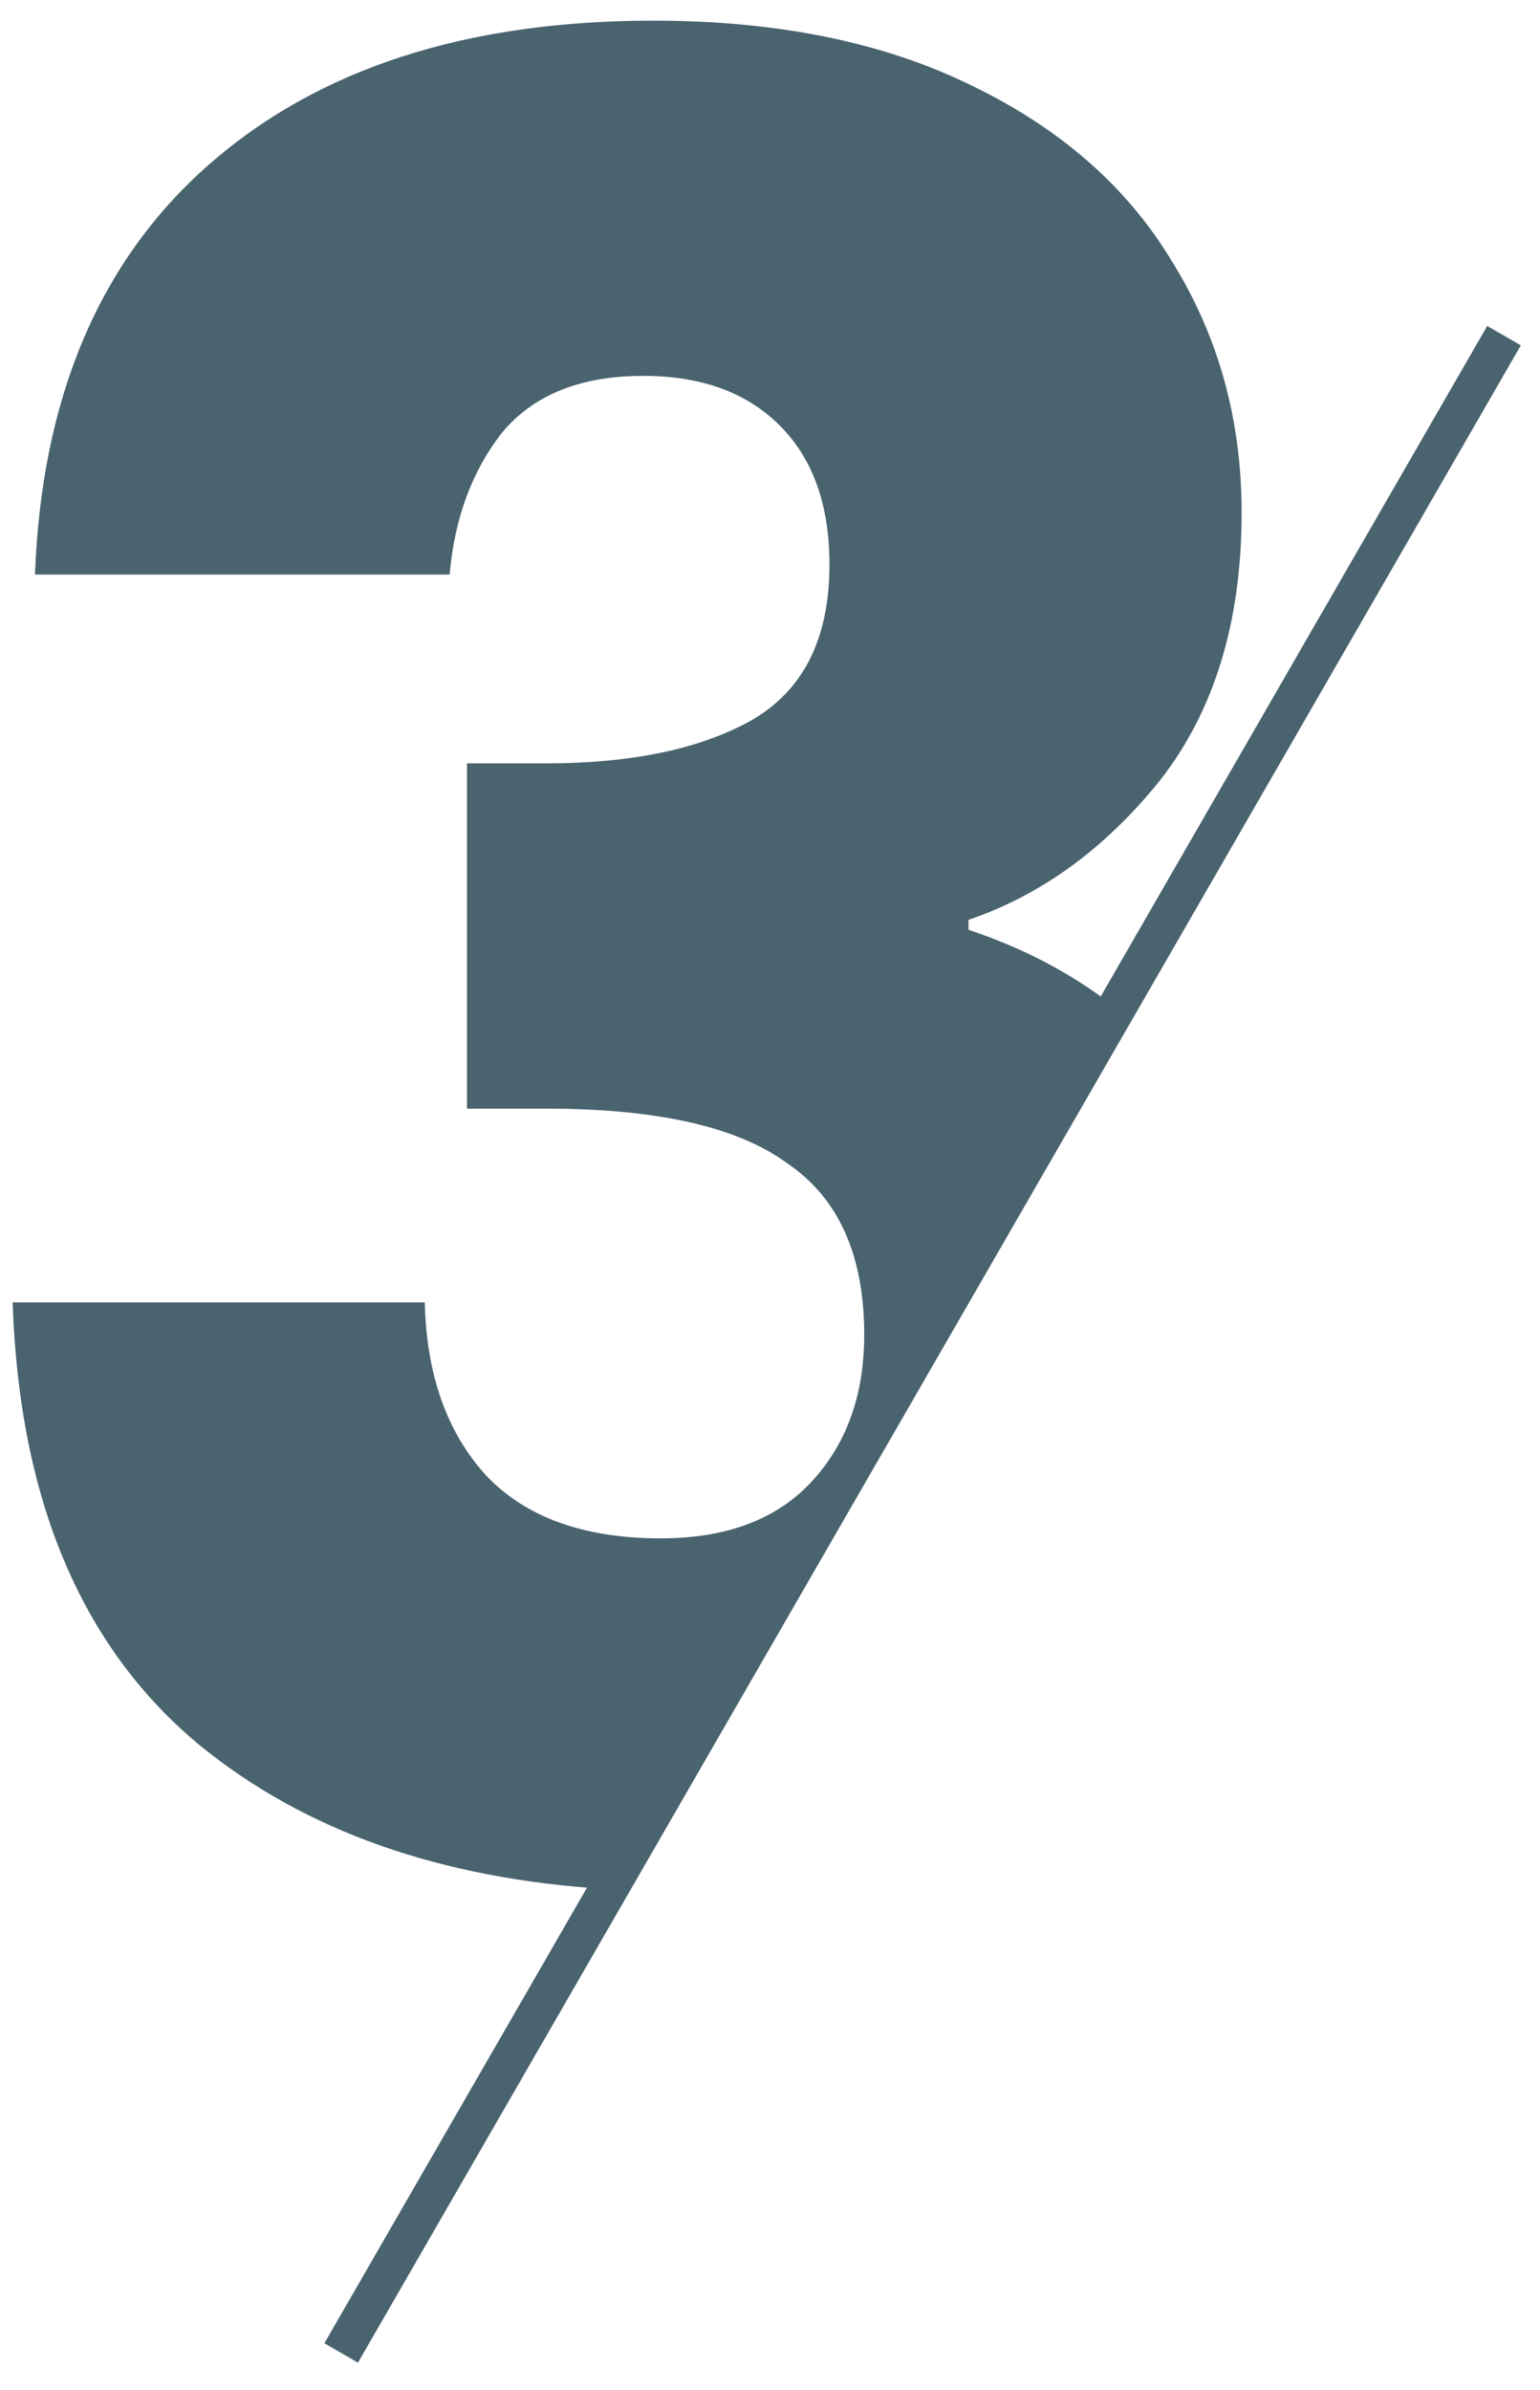
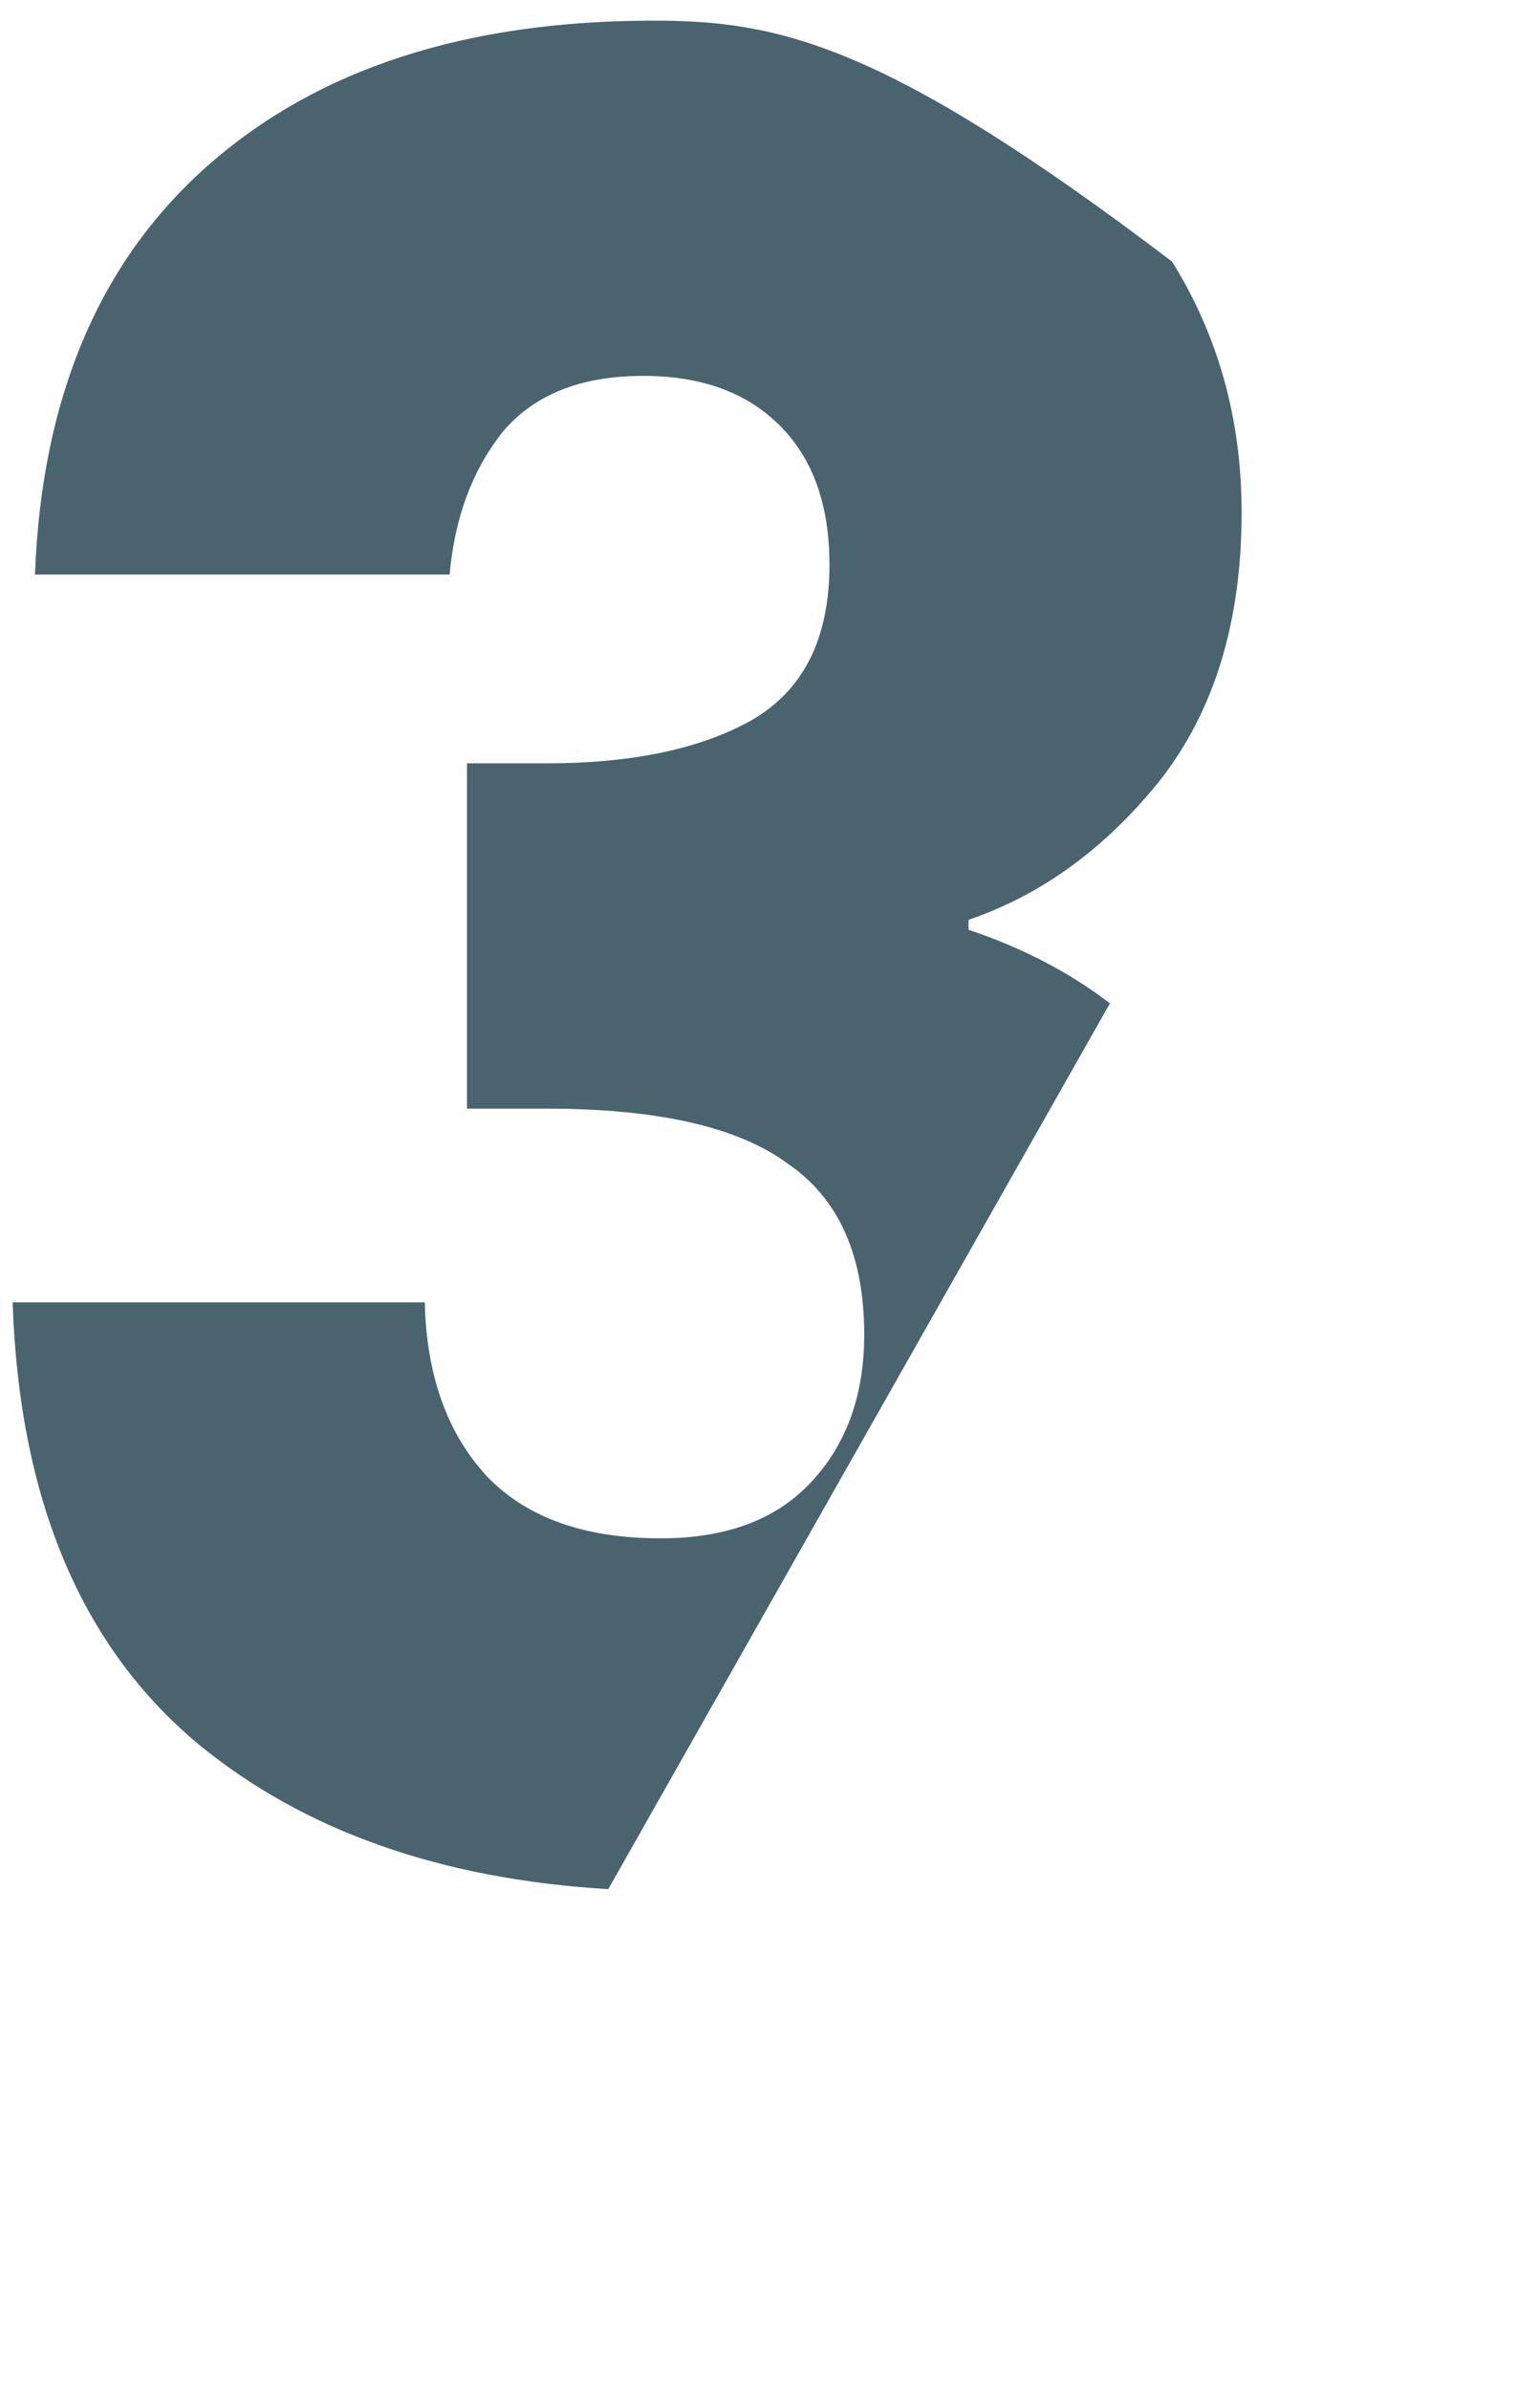
<svg xmlns="http://www.w3.org/2000/svg" width="49" height="76" viewBox="0 0 49 76" fill="none">
-   <path fill-rule="evenodd" clip-rule="evenodd" d="M35.316 31.909C34.019 30.918 32.52 30.138 30.816 29.57V29.254C33.133 28.464 35.161 26.989 36.899 24.83C38.637 22.618 39.506 19.774 39.506 16.299C39.506 13.349 38.769 10.69 37.294 8.32C35.872 5.95 33.739 4.08 30.895 2.711C28.104 1.342 24.733 0.657 20.784 0.657C14.832 0.657 10.119 2.184 6.643 5.239C3.167 8.294 1.324 12.638 1.113 18.273H14.306C14.464 16.483 15.017 14.982 15.965 13.771C16.965 12.559 18.466 11.954 20.468 11.954C22.311 11.954 23.759 12.48 24.812 13.534C25.866 14.587 26.392 16.062 26.392 17.957C26.392 20.327 25.55 21.986 23.864 22.934C22.232 23.83 20.073 24.277 17.387 24.277H14.859V35.258H17.387C20.915 35.258 23.47 35.837 25.049 36.996C26.682 38.102 27.498 39.919 27.498 42.447C27.498 44.395 26.919 45.975 25.761 47.187C24.654 48.345 23.075 48.924 21.021 48.924C18.598 48.924 16.755 48.266 15.491 46.95C14.227 45.58 13.569 43.737 13.516 41.42H0.402C0.613 47.687 2.588 52.374 6.327 55.481C9.681 58.229 14.023 59.762 19.354 60.08L35.316 31.909Z" fill="#49636F" />
-   <line x1="10.855" y1="74.831" x2="47.855" y2="10.675" stroke="#49636F" stroke-width="1.234" />
+   <path fill-rule="evenodd" clip-rule="evenodd" d="M35.316 31.909C34.019 30.918 32.52 30.138 30.816 29.57V29.254C33.133 28.464 35.161 26.989 36.899 24.83C38.637 22.618 39.506 19.774 39.506 16.299C39.506 13.349 38.769 10.69 37.294 8.32C28.104 1.342 24.733 0.657 20.784 0.657C14.832 0.657 10.119 2.184 6.643 5.239C3.167 8.294 1.324 12.638 1.113 18.273H14.306C14.464 16.483 15.017 14.982 15.965 13.771C16.965 12.559 18.466 11.954 20.468 11.954C22.311 11.954 23.759 12.48 24.812 13.534C25.866 14.587 26.392 16.062 26.392 17.957C26.392 20.327 25.55 21.986 23.864 22.934C22.232 23.83 20.073 24.277 17.387 24.277H14.859V35.258H17.387C20.915 35.258 23.47 35.837 25.049 36.996C26.682 38.102 27.498 39.919 27.498 42.447C27.498 44.395 26.919 45.975 25.761 47.187C24.654 48.345 23.075 48.924 21.021 48.924C18.598 48.924 16.755 48.266 15.491 46.95C14.227 45.58 13.569 43.737 13.516 41.42H0.402C0.613 47.687 2.588 52.374 6.327 55.481C9.681 58.229 14.023 59.762 19.354 60.08L35.316 31.909Z" fill="#49636F" />
</svg>